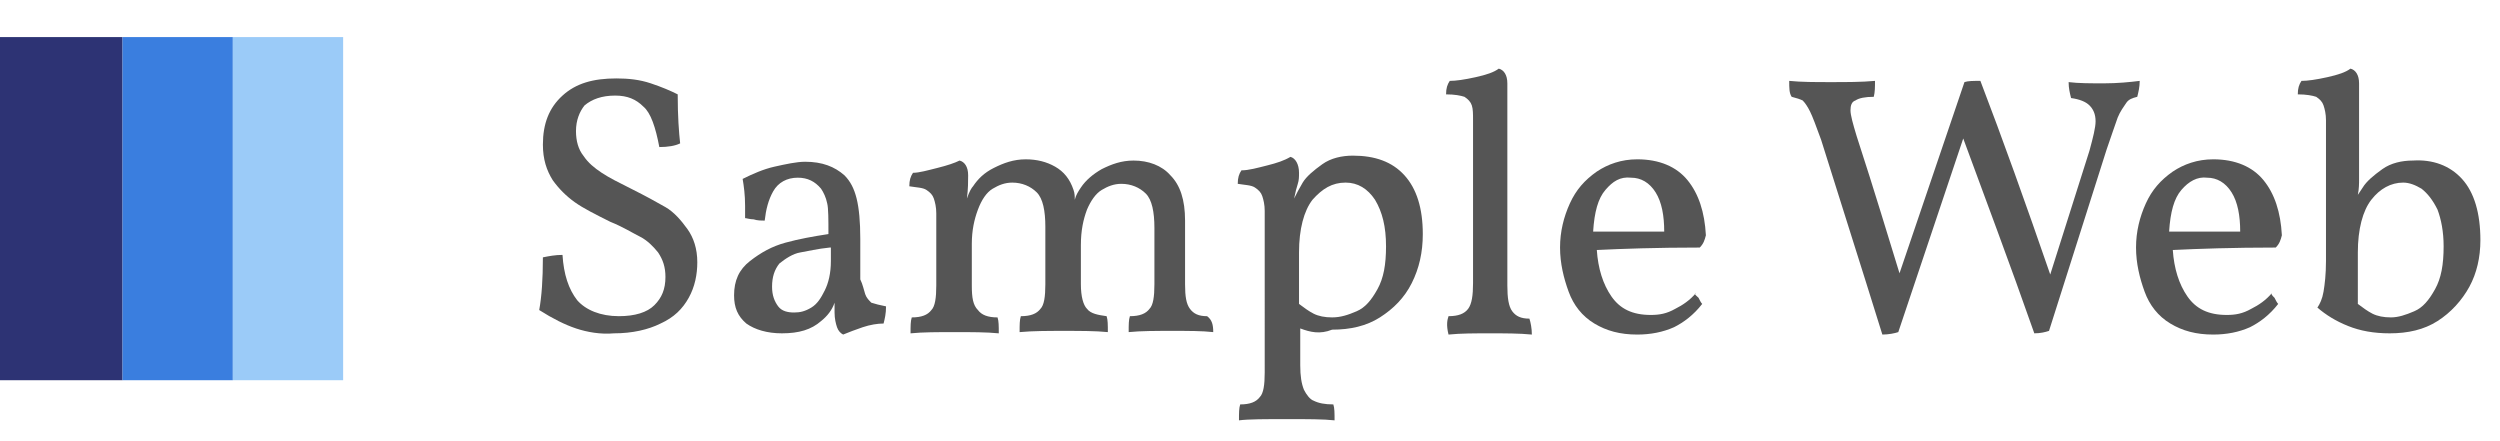
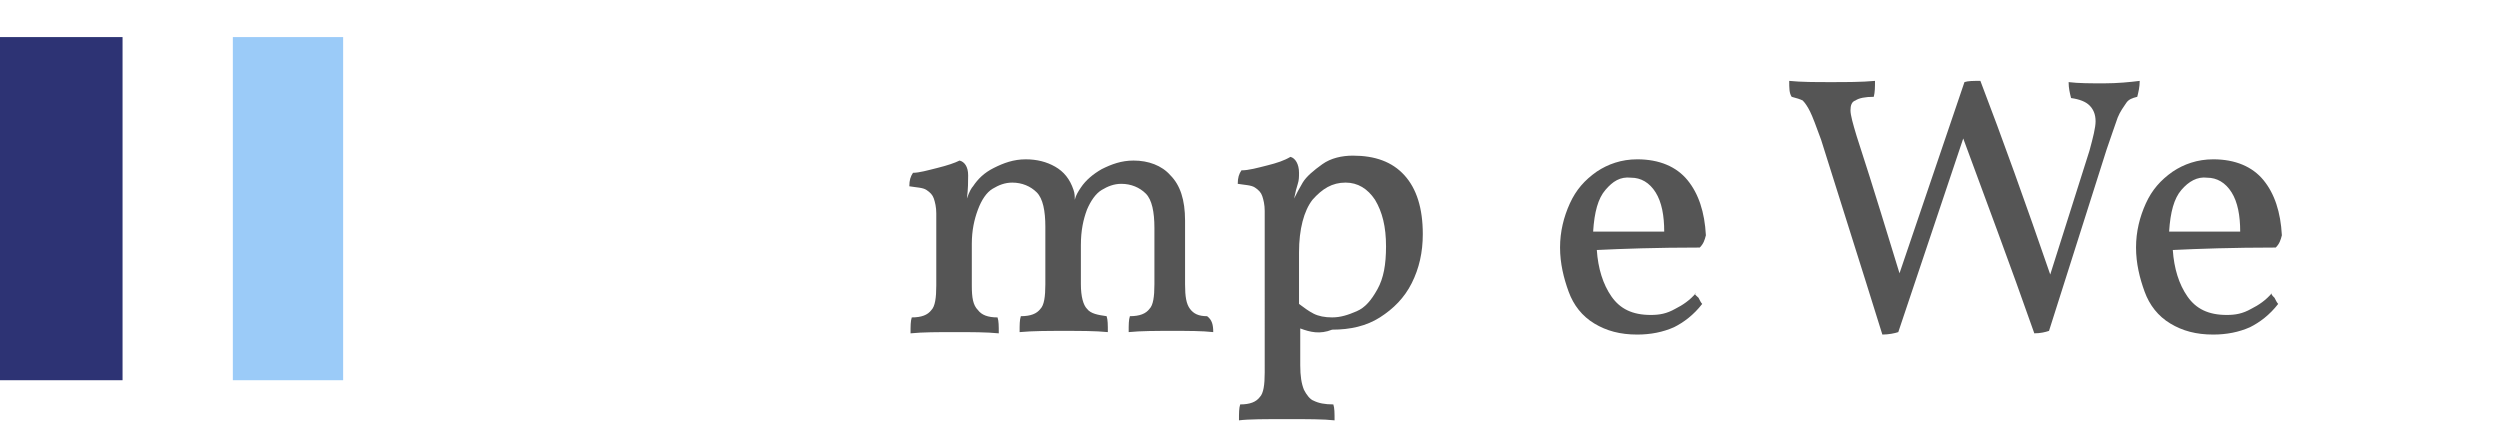
<svg xmlns="http://www.w3.org/2000/svg" version="1.1" id="Layer_1" x="0px" y="0px" viewBox="0 0 204 36" style="enable-background:new 0 0 204 36;" xml:space="preserve">
  <style type="text/css">
	.st0{enable-background:new    ;}
	.st1{fill:#555555;}
	.st2{fill:#2D3374;}
	.st3{fill:#3A7EDF;}
	.st4{fill:#9BCBF8;}
</style>
  <g class="st0">
-     <path class="st1" d="M47,26.8c-0.9-0.3-1.9-0.8-3-1.5c0.2-1.1,0.3-2.5,0.3-4.3c0.5-0.1,1-0.2,1.6-0.2c0.1,1.6,0.5,2.8,1.2,3.7   c0.7,0.8,1.9,1.3,3.4,1.3c1.3,0,2.3-0.3,2.9-0.9c0.6-0.6,0.9-1.3,0.9-2.3c0-0.8-0.2-1.4-0.6-2c-0.4-0.5-0.9-1-1.5-1.3   c-0.6-0.3-1.4-0.8-2.4-1.2c-1.2-0.6-2.2-1.1-2.9-1.6c-0.7-0.5-1.3-1.1-1.8-1.8c-0.5-0.8-0.8-1.7-0.8-2.9c0-1.7,0.5-3,1.6-4   s2.5-1.4,4.4-1.4c1,0,1.9,0.1,2.8,0.4s1.6,0.6,2.2,0.9c0,1.8,0.1,3.1,0.2,4c-0.4,0.2-1,0.3-1.7,0.3c-0.3-1.6-0.7-2.8-1.3-3.3   c-0.6-0.6-1.3-0.9-2.3-0.9c-1.1,0-1.9,0.3-2.5,0.8C47.3,9.1,47,9.8,47,10.7c0,0.8,0.2,1.5,0.6,2c0.4,0.6,0.9,1,1.5,1.4   c0.6,0.4,1.4,0.8,2.4,1.3c1.2,0.6,2.1,1.1,2.8,1.5s1.3,1.1,1.8,1.8c0.5,0.7,0.8,1.6,0.8,2.7c0,1-0.2,2-0.7,2.9   c-0.5,0.9-1.2,1.6-2.3,2.1c-1,0.5-2.3,0.8-3.8,0.8C49,27.3,47.9,27.1,47,26.8z" />
-     <path class="st1" d="M70.6,24c0.1,0.3,0.3,0.5,0.5,0.7c0.3,0.1,0.7,0.2,1.2,0.3c0,0.6-0.1,1-0.2,1.4c-0.5,0-1.1,0.1-1.7,0.3   c-0.6,0.2-1.1,0.4-1.6,0.6c-0.2-0.1-0.4-0.3-0.5-0.6c-0.1-0.3-0.2-0.7-0.2-1.2c0-0.3,0-0.6,0-0.8c-0.2,0.6-0.6,1.1-1.1,1.5   c-0.8,0.7-1.8,1-3.2,1c-1.2,0-2.2-0.3-2.9-0.8c-0.7-0.6-1-1.3-1-2.3c0-1.2,0.4-2.1,1.3-2.8c0.9-0.7,1.8-1.2,2.9-1.5   c1.1-0.3,2.2-0.5,3.5-0.7c0-1.2,0-2.1-0.1-2.5c-0.1-0.5-0.3-0.9-0.5-1.2c-0.5-0.6-1.1-0.9-1.9-0.9c-0.9,0-1.6,0.4-2,1.1   c-0.4,0.7-0.6,1.5-0.7,2.4c-0.3,0-0.6,0-0.9-0.1c-0.3,0-0.6-0.1-0.7-0.1c0-0.2,0-0.5,0-1c0-0.9-0.1-1.6-0.2-2.2   c0.8-0.4,1.7-0.8,2.6-1c0.9-0.2,1.8-0.4,2.5-0.4c1.4,0,2.4,0.4,3.2,1.1c0.5,0.5,0.8,1.1,1,1.9c0.2,0.8,0.3,1.9,0.3,3.3v3.3   C70.4,23.2,70.5,23.7,70.6,24z M67.7,20.2c-1,0.1-1.8,0.3-2.4,0.4s-1.2,0.5-1.7,0.9C63.2,22,63,22.6,63,23.4c0,0.7,0.2,1.2,0.5,1.6   c0.3,0.4,0.8,0.5,1.3,0.5c0.5,0,0.9-0.1,1.4-0.4c0.5-0.3,0.8-0.8,1.1-1.4s0.5-1.4,0.5-2.4V20.2z" />
    <path class="st1" d="M99,27.1C98.1,27,97,27,95.7,27c-1.4,0-2.6,0-3.6,0.1c0-0.6,0-1,0.1-1.3c0.8,0,1.3-0.2,1.6-0.6   c0.3-0.3,0.4-1,0.4-2v-4.6c0-1.3-0.2-2.3-0.7-2.8c-0.5-0.5-1.2-0.8-2-0.8c-0.6,0-1.1,0.2-1.6,0.5c-0.5,0.3-0.9,0.9-1.2,1.6   c-0.3,0.8-0.5,1.7-0.5,2.9v3.2c0,1,0.2,1.7,0.5,2c0.3,0.4,0.9,0.5,1.6,0.6c0.1,0.3,0.1,0.7,0.1,1.3c-1-0.1-2.2-0.1-3.6-0.1   c-1.3,0-2.5,0-3.6,0.1c0-0.6,0-1,0.1-1.3c0.8,0,1.3-0.2,1.6-0.6c0.3-0.3,0.4-1,0.4-2v-4.7c0-1.3-0.2-2.3-0.7-2.8   c-0.5-0.5-1.2-0.8-2-0.8c-0.6,0-1.1,0.2-1.6,0.5c-0.5,0.3-0.9,0.9-1.2,1.7c-0.3,0.8-0.5,1.7-0.5,2.8v3.4c0,1,0.1,1.6,0.5,2   c0.3,0.4,0.8,0.6,1.6,0.6c0.1,0.3,0.1,0.7,0.1,1.3c-1-0.1-2.2-0.1-3.6-0.1c-1.4,0-2.6,0-3.6,0.1c0-0.6,0-1,0.1-1.3   c0.8,0,1.3-0.2,1.6-0.6c0.3-0.3,0.4-1,0.4-2v-5.9c0-0.5-0.1-0.9-0.2-1.2c-0.1-0.3-0.3-0.5-0.6-0.7c-0.3-0.2-0.8-0.2-1.4-0.3   c0-0.5,0.1-0.8,0.3-1.1c0.5,0,1.2-0.2,2-0.4c0.8-0.2,1.4-0.4,1.8-0.6c0.4,0.1,0.7,0.5,0.7,1.2c0,0.5,0,1.1-0.1,1.9   c0.2-0.6,0.4-0.9,0.5-1c0.4-0.6,0.9-1.1,1.7-1.5c0.8-0.4,1.6-0.7,2.6-0.7c0.9,0,1.7,0.2,2.4,0.6c0.7,0.4,1.2,1,1.5,1.9   c0.1,0.3,0.1,0.5,0.1,0.8c0.1-0.4,0.3-0.7,0.5-1c0.4-0.6,1-1.1,1.7-1.5c0.8-0.4,1.6-0.7,2.6-0.7c1.2,0,2.3,0.4,3,1.2   c0.8,0.8,1.2,2,1.2,3.7v5.2c0,1,0.1,1.6,0.4,2c0.3,0.4,0.7,0.6,1.4,0.6C98.9,26.1,99,26.5,99,27.1z" />
    <path class="st1" d="M106.1,26.8v3c0,0.9,0.1,1.5,0.3,2c0.2,0.4,0.5,0.8,0.8,0.9c0.4,0.2,0.9,0.3,1.6,0.3c0.1,0.3,0.1,0.7,0.1,1.3   c-0.9-0.1-2.2-0.1-3.8-0.1c-1.9,0-3.2,0-4,0.1c0-0.6,0-1,0.1-1.3c0.8,0,1.3-0.2,1.6-0.6c0.3-0.3,0.4-1,0.4-2V17.2   c0-0.5-0.1-0.9-0.2-1.2s-0.3-0.5-0.6-0.7c-0.3-0.2-0.8-0.2-1.4-0.3c0-0.5,0.1-0.8,0.3-1.1c0.6,0,1.3-0.2,2.1-0.4   c0.8-0.2,1.4-0.4,1.9-0.7c0.4,0.1,0.7,0.6,0.7,1.3c0,0.3,0,0.6-0.1,0.9c-0.1,0.3-0.2,0.7-0.3,1.2c0.2-0.4,0.4-0.8,0.7-1.3   c0.3-0.5,0.9-1,1.6-1.5s1.6-0.7,2.5-0.7c1.8,0,3.2,0.5,4.2,1.6c1,1.1,1.5,2.7,1.5,4.8c0,1.5-0.3,2.8-0.9,4   c-0.6,1.2-1.5,2.1-2.6,2.8c-1.1,0.7-2.4,1-3.9,1C107.7,27.3,106.9,27.1,106.1,26.8z M107.1,16.3c-0.7,0.9-1.1,2.4-1.1,4.3v4.2   c0.4,0.3,0.8,0.6,1.2,0.8s0.9,0.3,1.5,0.3c0.7,0,1.3-0.2,2-0.5c0.7-0.3,1.2-0.9,1.7-1.8c0.5-0.9,0.7-2,0.7-3.5   c0-1.6-0.3-2.8-0.9-3.8c-0.6-0.9-1.4-1.4-2.4-1.4C108.7,14.9,107.9,15.4,107.1,16.3z" />
-     <path class="st1" d="M118.2,25.8c0.8,0,1.3-0.2,1.6-0.6c0.3-0.4,0.4-1.1,0.4-2.1V9.8c0-0.5,0-0.9-0.1-1.2c-0.1-0.3-0.3-0.5-0.6-0.7   c-0.3-0.1-0.8-0.2-1.5-0.2c0-0.5,0.1-0.8,0.3-1.1c0.5,0,1.2-0.1,2.1-0.3c0.9-0.2,1.5-0.4,1.9-0.7c0.4,0.1,0.7,0.5,0.7,1.2v16.5   c0,1,0.1,1.7,0.4,2.1c0.3,0.4,0.7,0.6,1.4,0.6c0.1,0.3,0.2,0.8,0.2,1.3c-1-0.1-2.2-0.1-3.4-0.1c-1.3,0-2.4,0-3.4,0.1   C118,26.5,118.1,26.1,118.2,25.8z" />
    <path class="st1" d="M138.6,24.3c0.1,0.2,0.2,0.4,0.3,0.5c-0.7,0.9-1.5,1.5-2.3,1.9c-0.9,0.4-1.9,0.6-3,0.6c-1.4,0-2.5-0.3-3.5-0.9   c-1-0.6-1.7-1.5-2.1-2.6s-0.7-2.3-0.7-3.6c0-1.3,0.3-2.5,0.8-3.6c0.5-1.1,1.2-1.9,2.2-2.6c0.9-0.6,2-1,3.3-1c1.8,0,3.2,0.6,4.1,1.7   c0.9,1.1,1.4,2.6,1.5,4.5c-0.1,0.4-0.2,0.7-0.5,1c-3.5,0-6.3,0.1-8.4,0.2c0.1,1.5,0.5,2.8,1.2,3.8c0.7,1,1.7,1.5,3.2,1.5   c0.7,0,1.3-0.1,2-0.5c0.6-0.3,1.2-0.7,1.7-1.3C138.2,24,138.4,24.1,138.6,24.3z M131,15.5c-0.6,0.7-0.9,1.8-1,3.4h5.8   c0-1.3-0.2-2.4-0.7-3.2c-0.5-0.8-1.2-1.2-2-1.2C132.2,14.4,131.6,14.8,131,15.5z" />
    <path class="st1" d="M174.6,6.6c0,0.5-0.1,0.9-0.2,1.3c-0.4,0.1-0.7,0.2-0.9,0.5c-0.2,0.3-0.5,0.7-0.7,1.2   c-0.2,0.6-0.5,1.4-0.9,2.6l-4.7,14.8c-0.3,0.1-0.7,0.2-1.2,0.2c-2-5.7-4-11-5.8-15.9l-5.3,15.8c-0.3,0.1-0.8,0.2-1.3,0.2   c-1.8-5.8-3.5-11.1-5-15.9c-0.4-1.1-0.7-1.9-0.9-2.3c-0.2-0.4-0.4-0.7-0.6-0.9c-0.2-0.1-0.5-0.2-0.9-0.3C146,7.6,146,7.2,146,6.6   c1,0.1,2.1,0.1,3.4,0.1c1.3,0,2.5,0,3.6-0.1c0,0.5,0,0.9-0.1,1.3c-0.7,0-1.2,0.1-1.5,0.3c-0.3,0.1-0.4,0.4-0.4,0.8   c0,0.4,0.2,1.1,0.5,2.1c1.5,4.6,2.6,8.3,3.5,11.2l5.3-15.6c0.3-0.1,0.7-0.1,1.3-0.1c1.8,4.7,3.7,10,5.7,15.8l3.2-10.1   c0.3-1.1,0.5-1.9,0.5-2.4c0-0.6-0.2-1-0.5-1.3c-0.3-0.3-0.8-0.5-1.5-0.6c-0.1-0.4-0.2-0.8-0.2-1.3c0.8,0.1,1.8,0.1,2.9,0.1   S173.8,6.7,174.6,6.6z" />
    <path class="st1" d="M185.6,24.3c0.1,0.2,0.2,0.4,0.3,0.5c-0.7,0.9-1.5,1.5-2.3,1.9c-0.9,0.4-1.9,0.6-3,0.6c-1.4,0-2.5-0.3-3.5-0.9   c-1-0.6-1.7-1.5-2.1-2.6s-0.7-2.3-0.7-3.6c0-1.3,0.3-2.5,0.8-3.6c0.5-1.1,1.2-1.9,2.2-2.6c0.9-0.6,2-1,3.3-1c1.8,0,3.2,0.6,4.1,1.7   c0.9,1.1,1.4,2.6,1.5,4.5c-0.1,0.4-0.2,0.7-0.5,1c-3.5,0-6.3,0.1-8.4,0.2c0.1,1.5,0.5,2.8,1.2,3.8c0.7,1,1.7,1.5,3.2,1.5   c0.7,0,1.3-0.1,2-0.5c0.6-0.3,1.2-0.7,1.7-1.3C185.3,24,185.4,24.1,185.6,24.3z M178,15.5c-0.6,0.7-0.9,1.8-1,3.4h5.8   c0-1.3-0.2-2.4-0.7-3.2c-0.5-0.8-1.2-1.2-2-1.2C179.3,14.4,178.6,14.8,178,15.5z" />
-     <path class="st1" d="M200.9,14.6c1,1.1,1.5,2.8,1.5,5c0,1.4-0.3,2.7-0.9,3.8s-1.5,2.1-2.6,2.8c-1.1,0.7-2.4,1-3.9,1   c-1.3,0-2.4-0.2-3.4-0.6c-1-0.4-1.8-0.9-2.5-1.5c0.2-0.3,0.4-0.7,0.5-1.3c0.1-0.6,0.2-1.4,0.2-2.5V9.8c0-0.5-0.1-0.9-0.2-1.2   c-0.1-0.3-0.3-0.5-0.6-0.7c-0.3-0.1-0.8-0.2-1.5-0.2c0-0.5,0.1-0.8,0.3-1.1c0.5,0,1.2-0.1,2.1-0.3c0.9-0.2,1.5-0.4,1.9-0.7   c0.4,0.1,0.7,0.5,0.7,1.2v7.8c0,0.4,0,0.8-0.1,1.3l0.4-0.6c0.3-0.5,0.9-1,1.6-1.5s1.6-0.7,2.5-0.7C198.5,13,199.9,13.5,200.9,14.6z    M197,25.4c0.7-0.3,1.2-0.9,1.7-1.8c0.5-0.9,0.7-2,0.7-3.5c0-1.2-0.2-2.2-0.5-3c-0.4-0.8-0.8-1.3-1.3-1.7c-0.5-0.3-1-0.5-1.5-0.5   c-1,0-1.9,0.5-2.6,1.4c-0.7,0.9-1.1,2.4-1.1,4.3v4.2c0.4,0.3,0.8,0.6,1.2,0.8s0.9,0.3,1.5,0.3C195.7,25.9,196.3,25.7,197,25.4z" />
  </g>
  <g id="Group_1" transform="translate(-45 -127.274)">
    <rect id="Rectangle_8" x="45" y="130.3" class="st2" width="10" height="28" />
-     <rect id="Rectangle_9" x="55" y="130.3" class="st3" width="9" height="28" />
    <rect id="Rectangle_10" x="64" y="130.3" class="st4" width="9" height="28" />
  </g>
</svg>